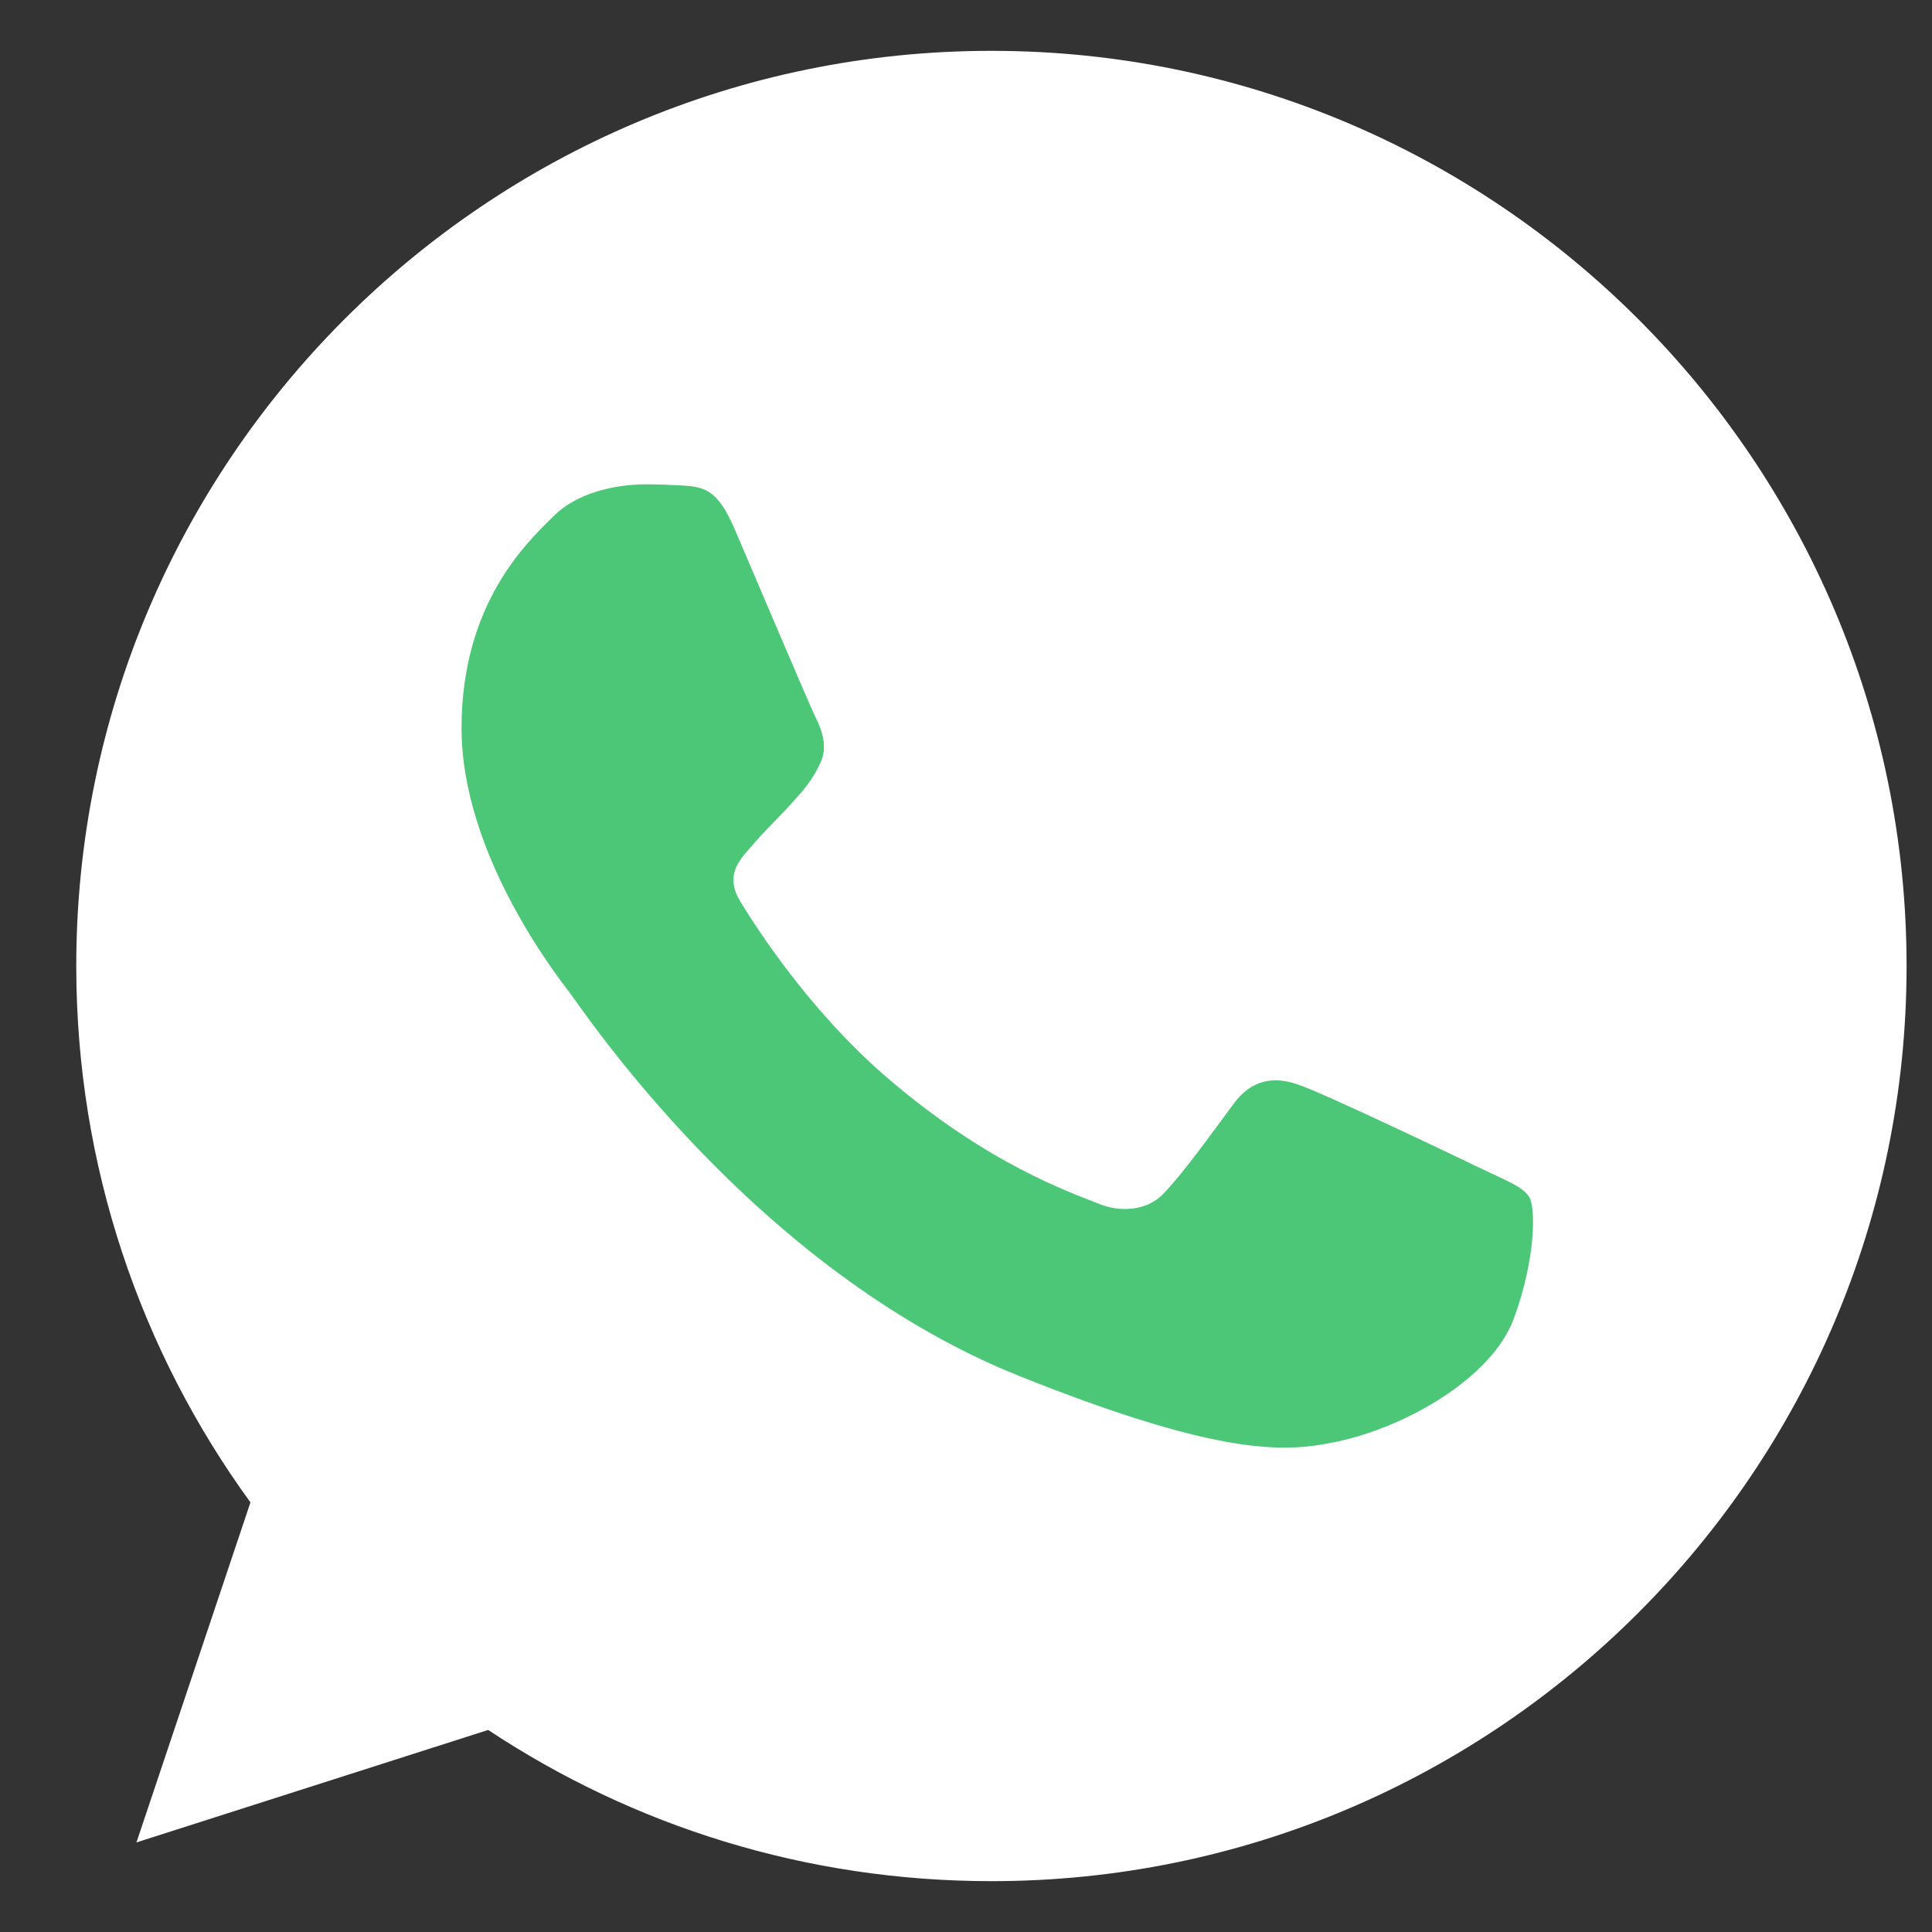
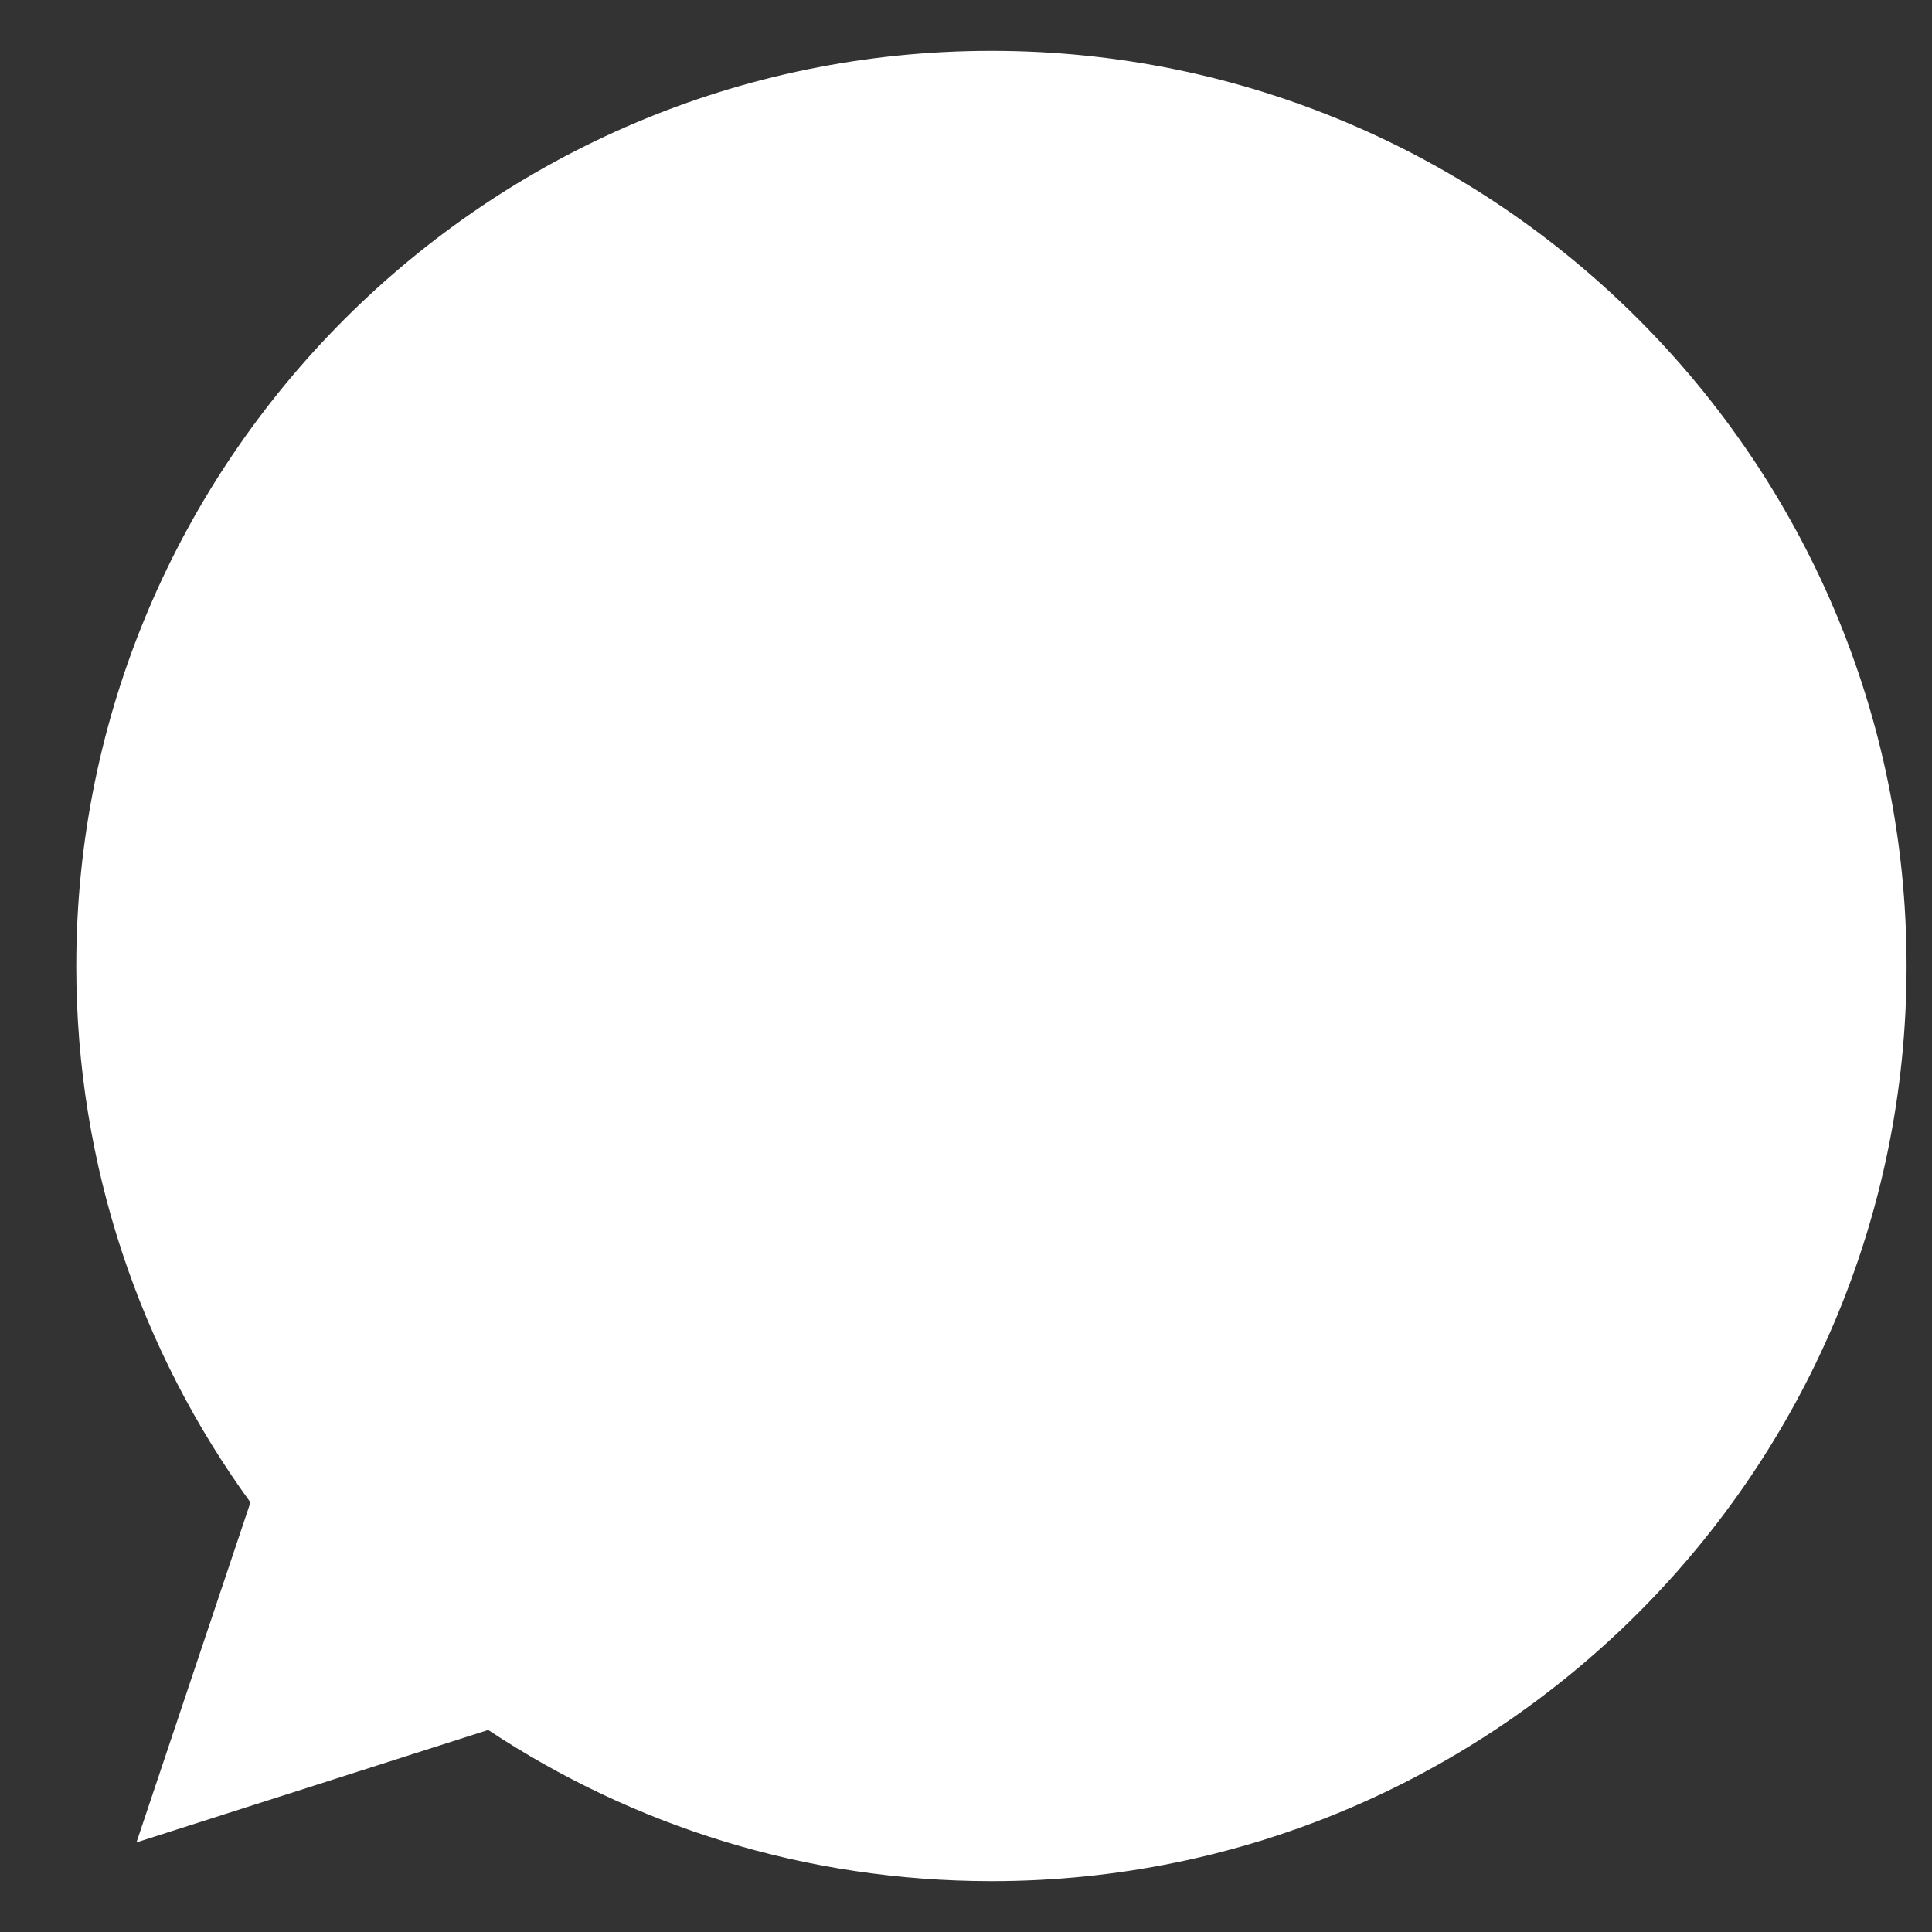
<svg xmlns="http://www.w3.org/2000/svg" width="19" height="19" viewBox="0 0 19 19" fill="none">
  <rect x="0" y="0" width="19" height="19" fill="#333333" stroke="none" />
  <path d="M9.752 0.5H9.748C4.785 0.5 0.75 4.537 0.75 9.5C0.75 11.469 1.385 13.293 2.463 14.775L1.342 18.119L4.801 17.013C6.224 17.956 7.922 18.5 9.752 18.5C14.715 18.5 18.75 14.462 18.75 9.5C18.75 4.538 14.715 0.5 9.752 0.5Z" fill="white" />
-   <path d="M14.888 12.966C14.674 13.552 13.822 14.037 13.142 14.179C12.677 14.275 12.07 14.351 10.026 13.533C7.411 12.486 5.727 9.92 5.596 9.754C5.47 9.587 4.539 8.395 4.539 7.162C4.539 5.929 5.188 5.329 5.449 5.071C5.664 4.859 6.018 4.763 6.359 4.763C6.469 4.763 6.568 4.768 6.657 4.772C6.918 4.783 7.049 4.798 7.222 5.197C7.436 5.696 7.959 6.929 8.021 7.056C8.085 7.183 8.148 7.354 8.059 7.521C7.976 7.693 7.902 7.769 7.771 7.915C7.64 8.061 7.515 8.173 7.384 8.33C7.264 8.466 7.128 8.612 7.28 8.865C7.431 9.112 7.954 9.935 8.723 10.597C9.716 11.451 10.522 11.724 10.81 11.84C11.024 11.926 11.28 11.905 11.437 11.744C11.636 11.537 11.882 11.193 12.132 10.855C12.31 10.612 12.535 10.582 12.771 10.668C13.011 10.748 14.282 11.355 14.543 11.481C14.805 11.608 14.977 11.668 15.04 11.774C15.103 11.881 15.103 12.38 14.888 12.966Z" fill="#4CC777" />
</svg>